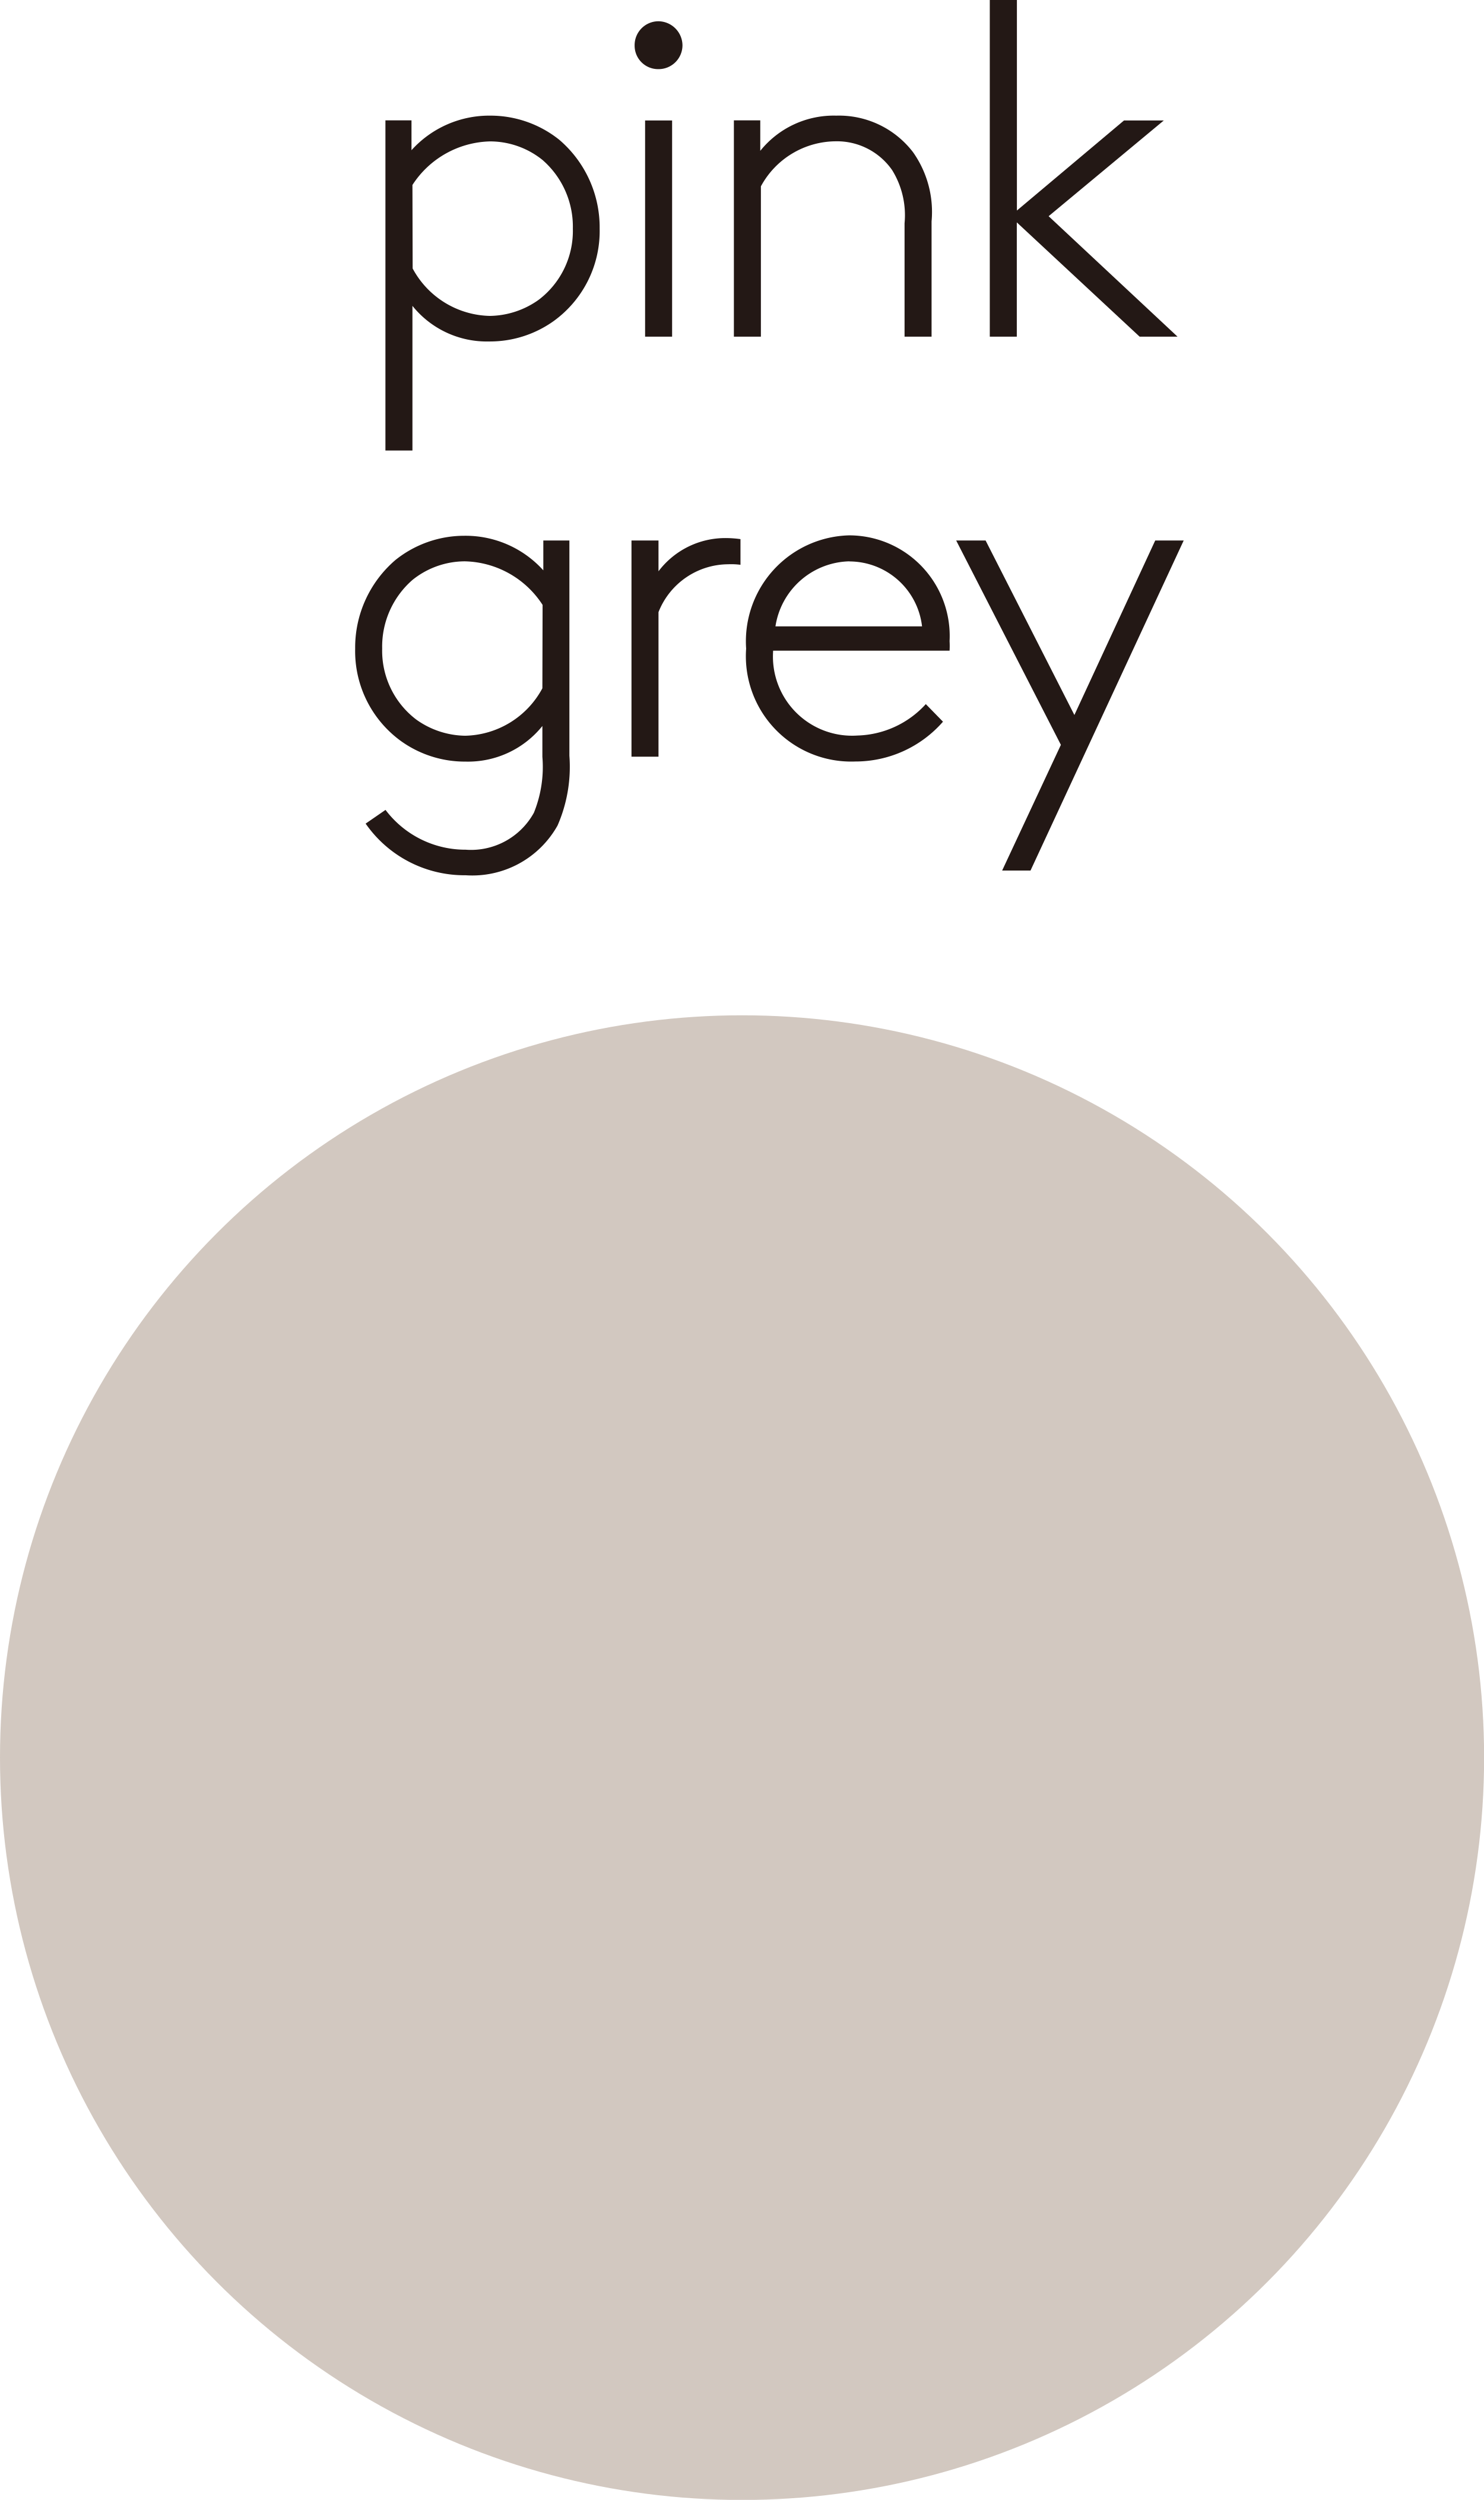
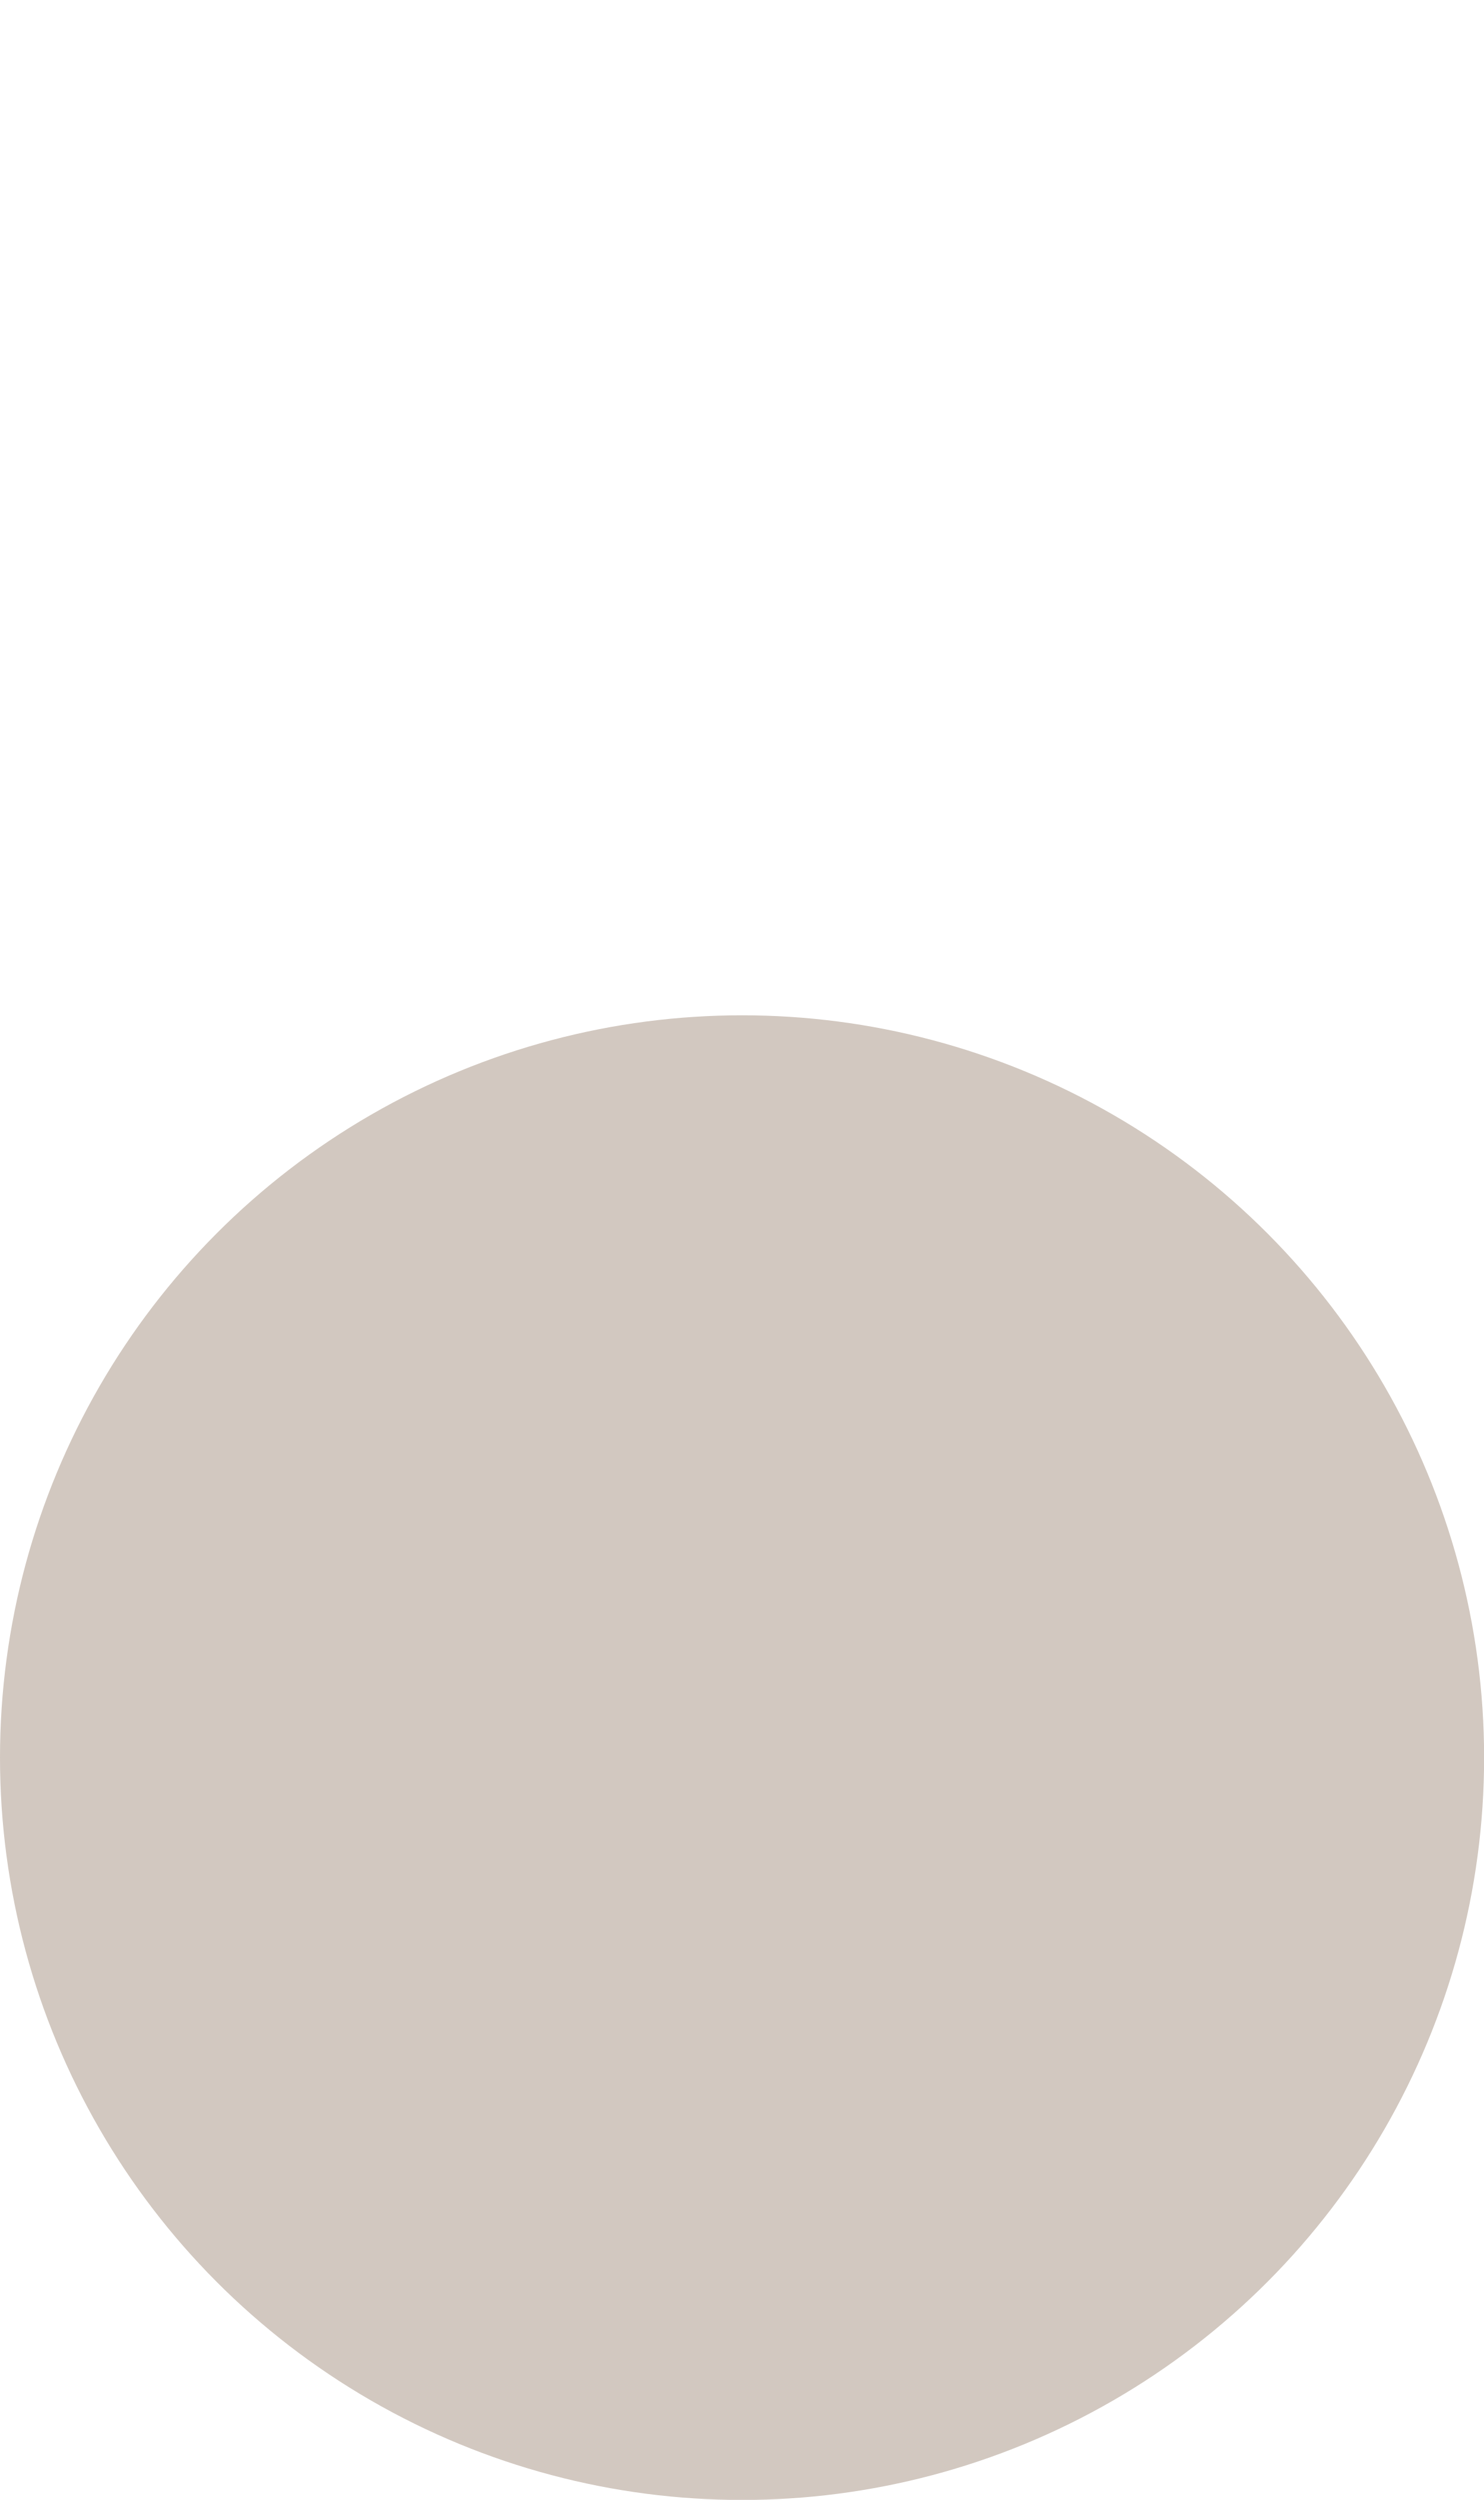
<svg xmlns="http://www.w3.org/2000/svg" width="14.173" height="23.866" viewBox="0 0 14.173 23.866">
  <g id="グループ_64" data-name="グループ 64" transform="translate(-378.859 -302.007)">
    <circle id="楕円形_1" data-name="楕円形 1" cx="7.087" cy="7.087" r="7.087" transform="translate(378.859 311.7)" fill="#d2c8c0" />
-     <path id="パス_17" data-name="パス 17" d="M-3.922.609V-.772a.911.911,0,0,0,.733.34,1.048,1.048,0,0,0,.616-.195,1.06,1.06,0,0,0,.439-.883,1.1,1.1,0,0,0-.385-.847,1.051,1.051,0,0,0-.656-.231,1,1,0,0,0-.756.33v-.285H-4.18V.609Zm0-2.535a.908.908,0,0,1,.742-.416.8.8,0,0,1,.5.177.844.844,0,0,1,.29.656.825.825,0,0,1-.326.679.821.821,0,0,1-.466.154.857.857,0,0,1-.738-.453ZM-1.7-.478h.258V-2.542H-1.7Zm-.1-2.78a.224.224,0,0,0,.226.226.228.228,0,0,0,.231-.226.232.232,0,0,0-.231-.231A.228.228,0,0,0-1.8-3.257Zm1.2.715H-.852V-.478h.258V-1.913a.818.818,0,0,1,.715-.43.641.641,0,0,1,.539.276.818.818,0,0,1,.118.507V-.478h.258v-1.1a.988.988,0,0,0-.177-.661.891.891,0,0,0-.733-.349A.9.9,0,0,0-.6-2.252ZM3.385-.478,2.154-1.628l1.1-.914H2.874l-1.023.86v-2.01H1.592V-.478H1.85V-1.569L3.023-.478Zm-5.808,4V1.468h-.249v.285a1,1,0,0,0-.756-.33,1.051,1.051,0,0,0-.656.231,1.1,1.1,0,0,0-.385.847,1.06,1.06,0,0,0,.439.883,1.048,1.048,0,0,0,.616.195.911.911,0,0,0,.733-.34v.294a1.164,1.164,0,0,1-.081.534.685.685,0,0,1-.652.353.954.954,0,0,1-.765-.38l-.19.131a1.149,1.149,0,0,0,.955.493.933.933,0,0,0,.878-.475A1.4,1.4,0,0,0-2.423,3.523Zm-.258-.643a.857.857,0,0,1-.738.453.821.821,0,0,1-.466-.154A.825.825,0,0,1-4.211,2.5a.844.844,0,0,1,.29-.656.8.8,0,0,1,.5-.177.908.908,0,0,1,.742.416ZM-.789,1.455A1.027,1.027,0,0,0-.92,1.445a.8.8,0,0,0-.652.317V1.468H-1.83V3.532h.258V2.152a.72.72,0,0,1,.665-.457A.7.7,0,0,1-.789,1.7Zm1.041.213a.7.7,0,0,1,.693.62h-1.4A.731.731,0,0,1,.252,1.667ZM.981,3.03a.915.915,0,0,1-.652.3.756.756,0,0,1-.806-.81H1.208a.78.78,0,0,0,0-.091.961.961,0,0,0-.96-1.01A1.012,1.012,0,0,0-.735,2.5,1.006,1.006,0,0,0,.307,3.578a1.111,1.111,0,0,0,.838-.38Zm1,1.589L3.444,1.468H3.172L2.4,3.134,1.552,1.468H1.271l1,1.951-.561,1.2Z" transform="translate(386.72 305.699)" fill="#231815" />
  </g>
</svg>